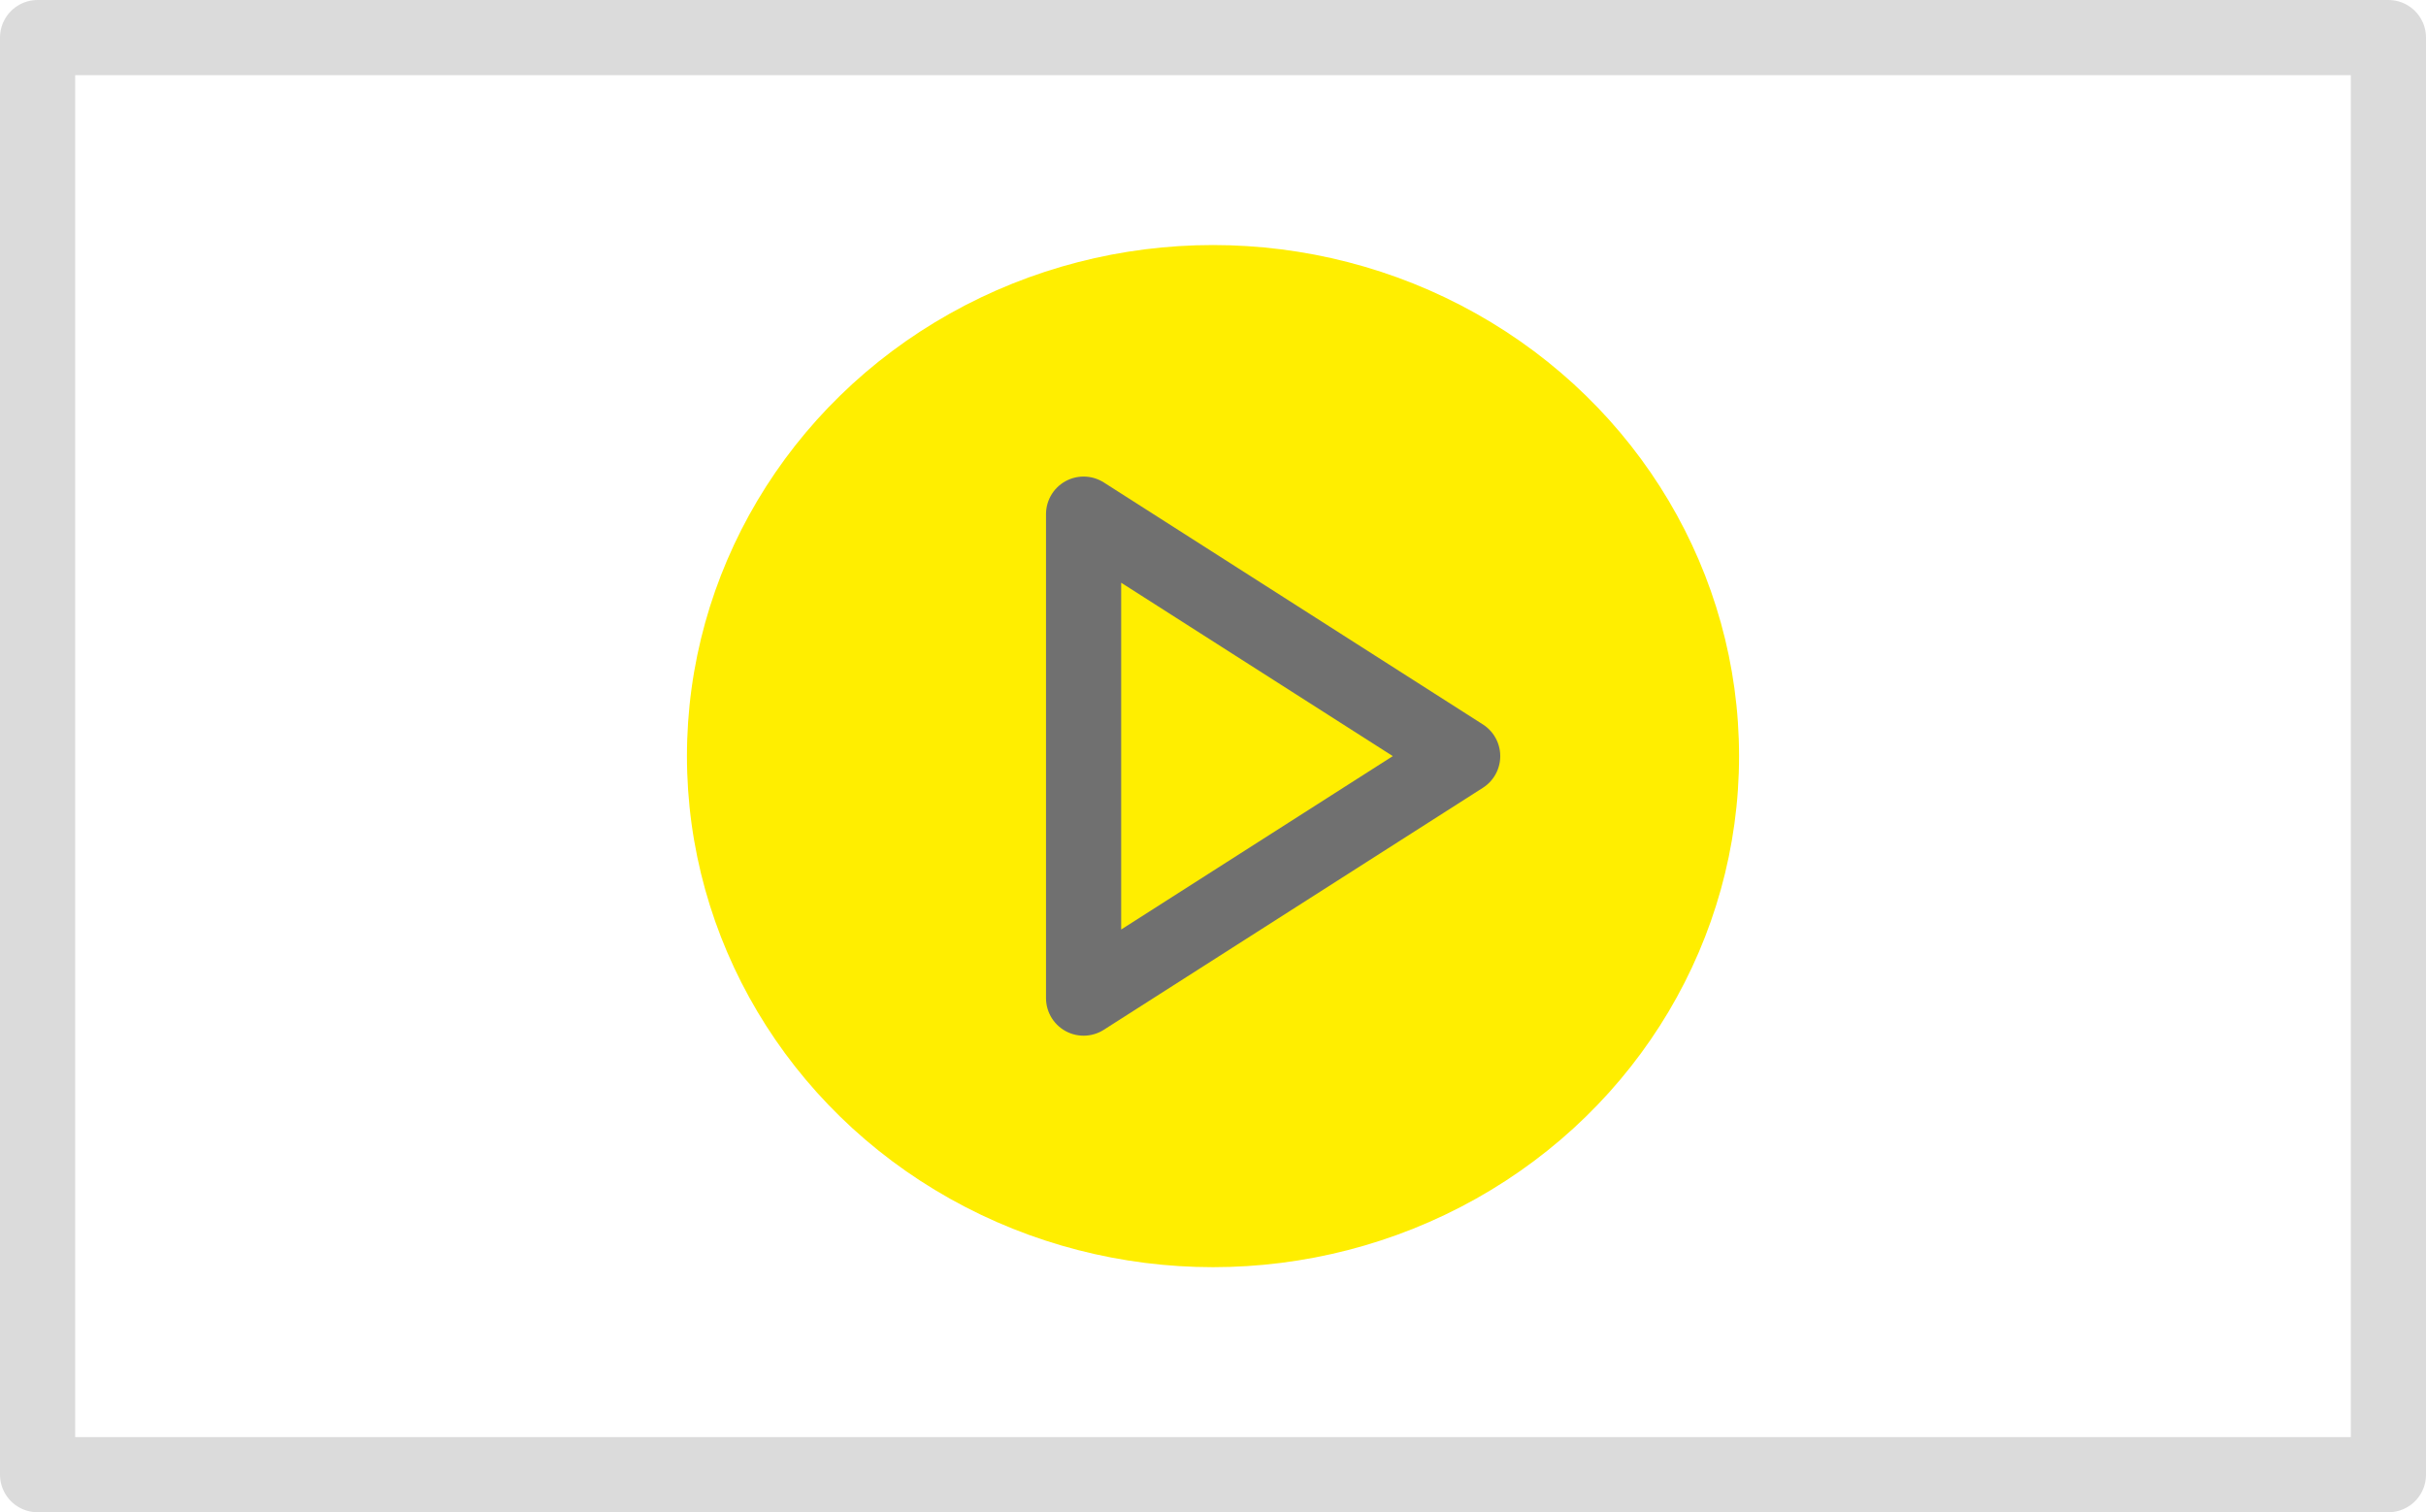
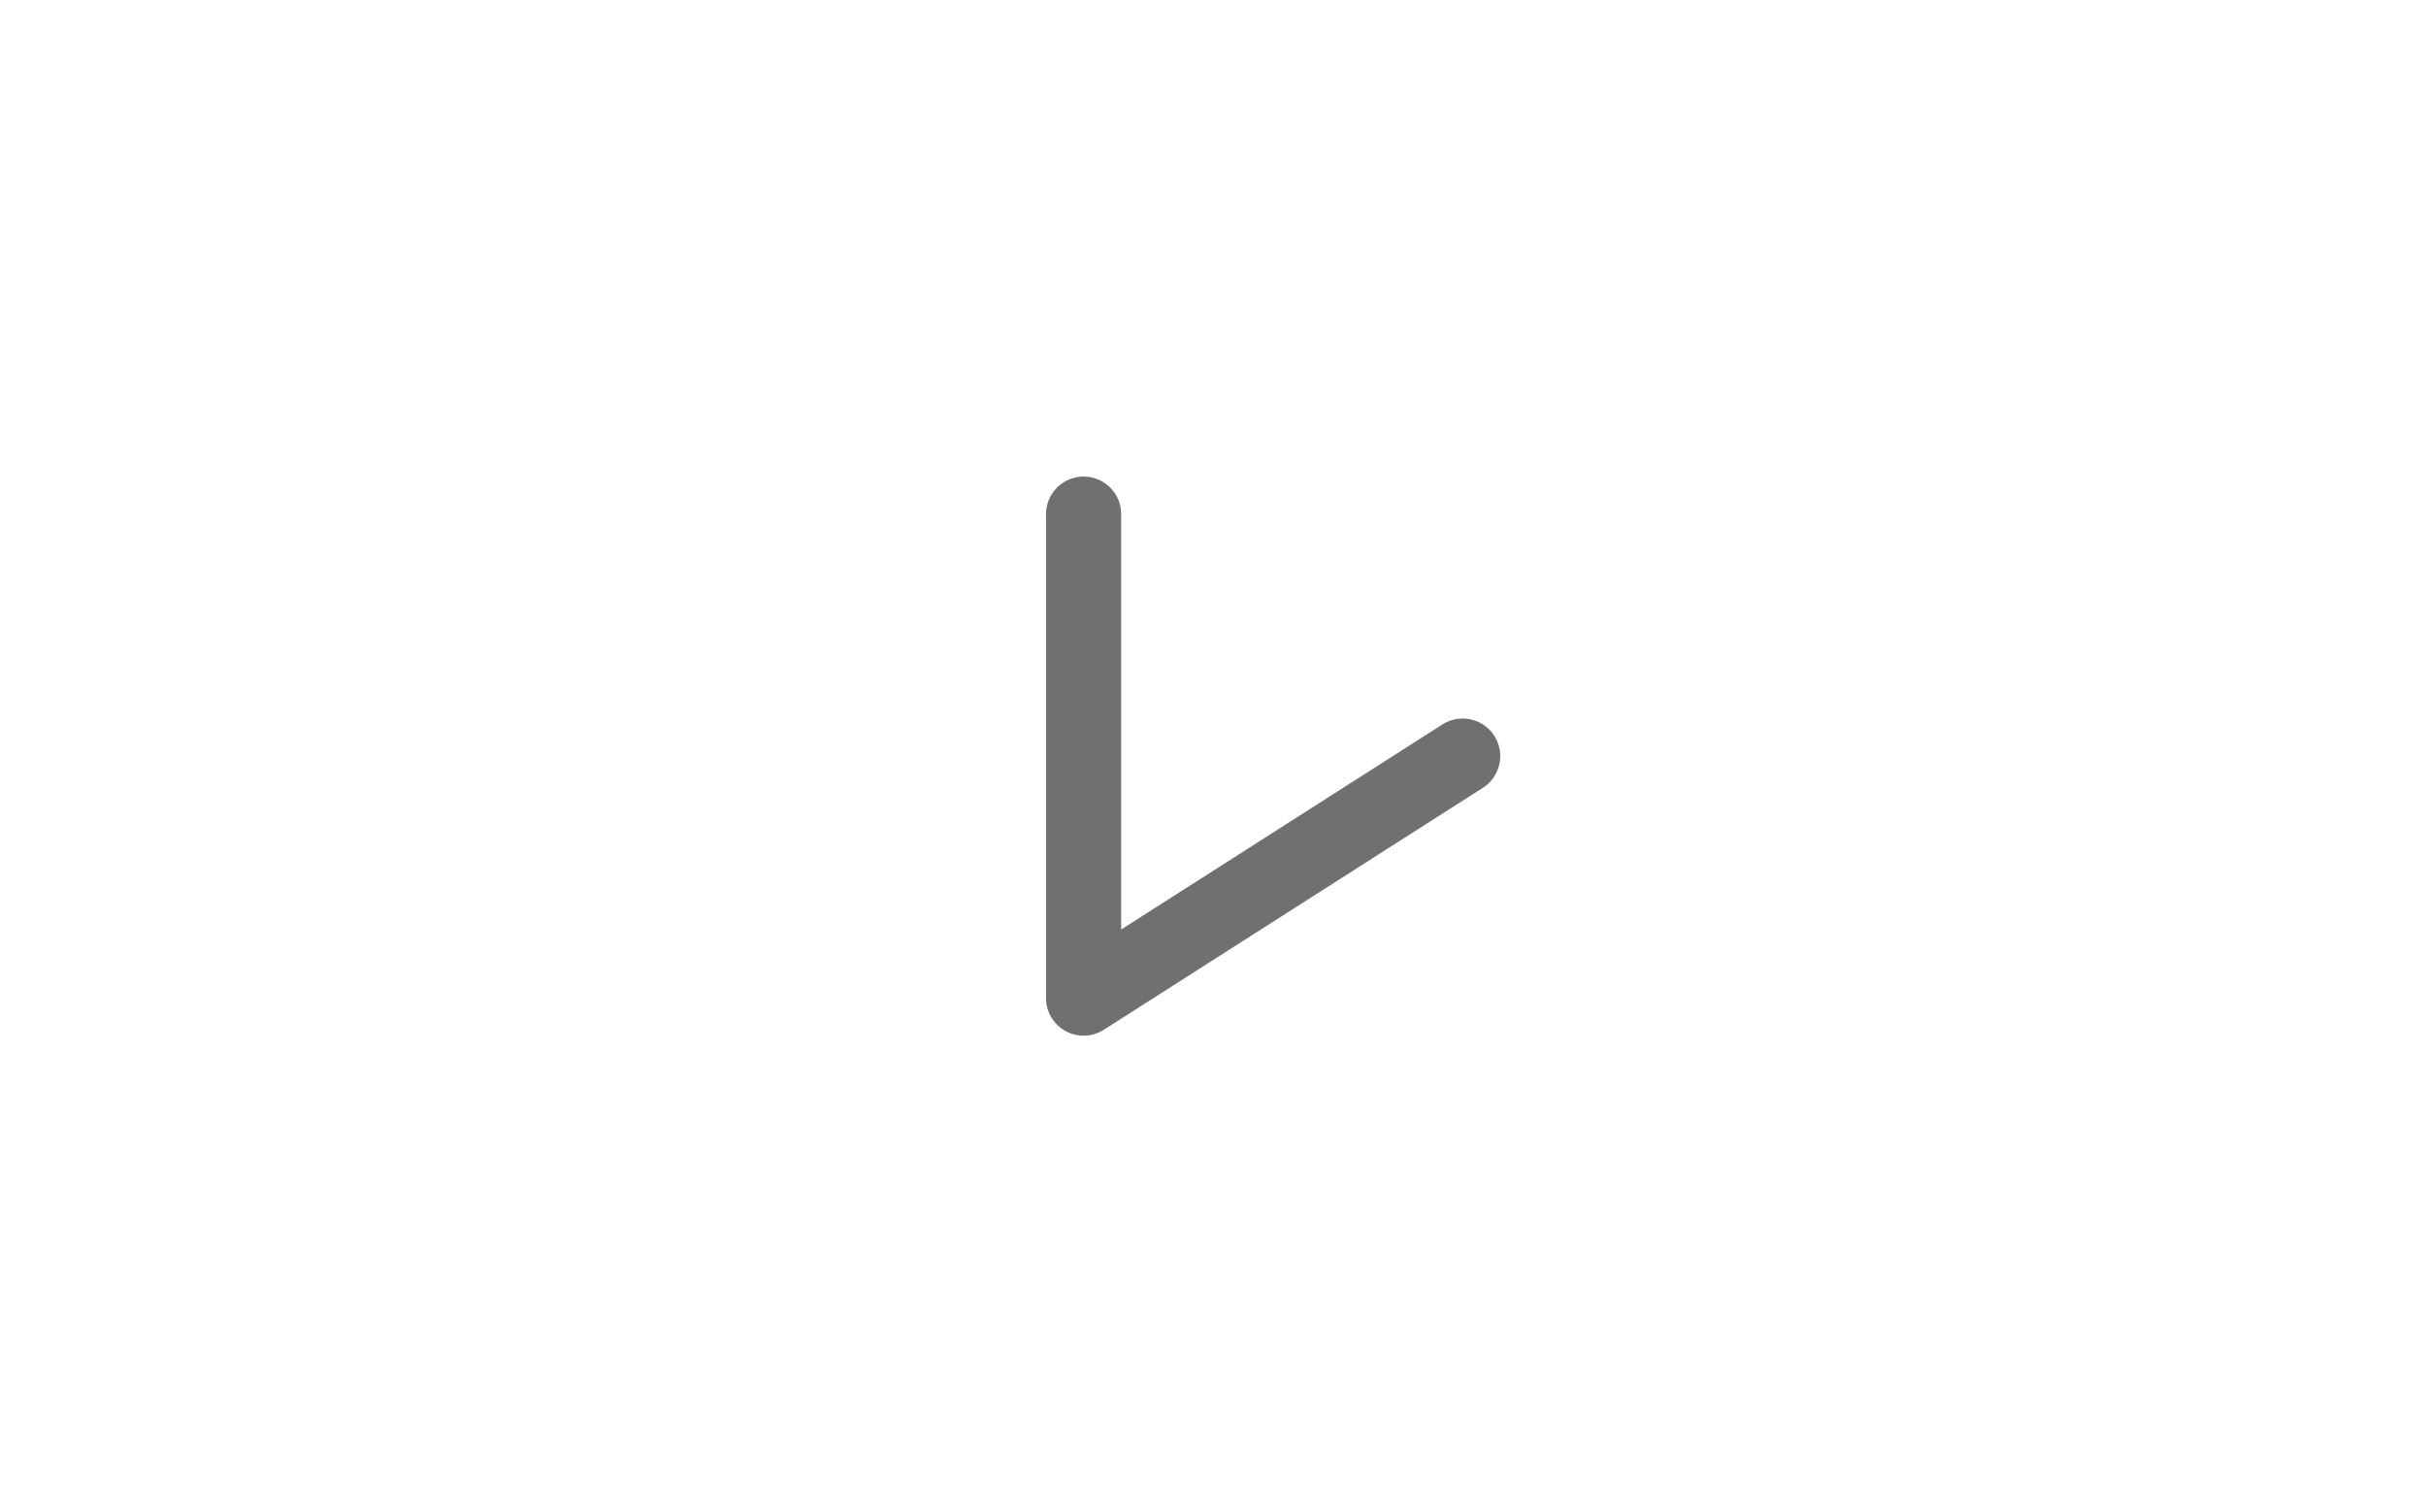
<svg xmlns="http://www.w3.org/2000/svg" width="96.812" height="60.343" viewBox="0 0 96.812 60.343">
  <g id="Raggruppa_17" data-name="Raggruppa 17" transform="translate(1.5 1.5)">
-     <rect id="Rettangolo_17" data-name="Rettangolo 17" width="93.812" height="57.343" transform="translate(0 0)" stroke-width="3" stroke="#dbdbdb" stroke-linecap="round" stroke-linejoin="round" fill="none" />
-     <ellipse id="Ellipse_4" data-name="Ellipse 4" cx="20.993" cy="20.393" rx="20.993" ry="20.393" transform="translate(25.913 8.278)" fill="#fe0" />
-     <path id="Tracciato_8" data-name="Tracciato 8" d="M856.145,364.844,841.018,374.5V355.189Z" transform="translate(-799.276 -336.173)" fill="none" stroke="#707070" stroke-linecap="round" stroke-linejoin="round" stroke-width="3" />
+     <path id="Tracciato_8" data-name="Tracciato 8" d="M856.145,364.844,841.018,374.5V355.189" transform="translate(-799.276 -336.173)" fill="none" stroke="#707070" stroke-linecap="round" stroke-linejoin="round" stroke-width="3" />
  </g>
</svg>